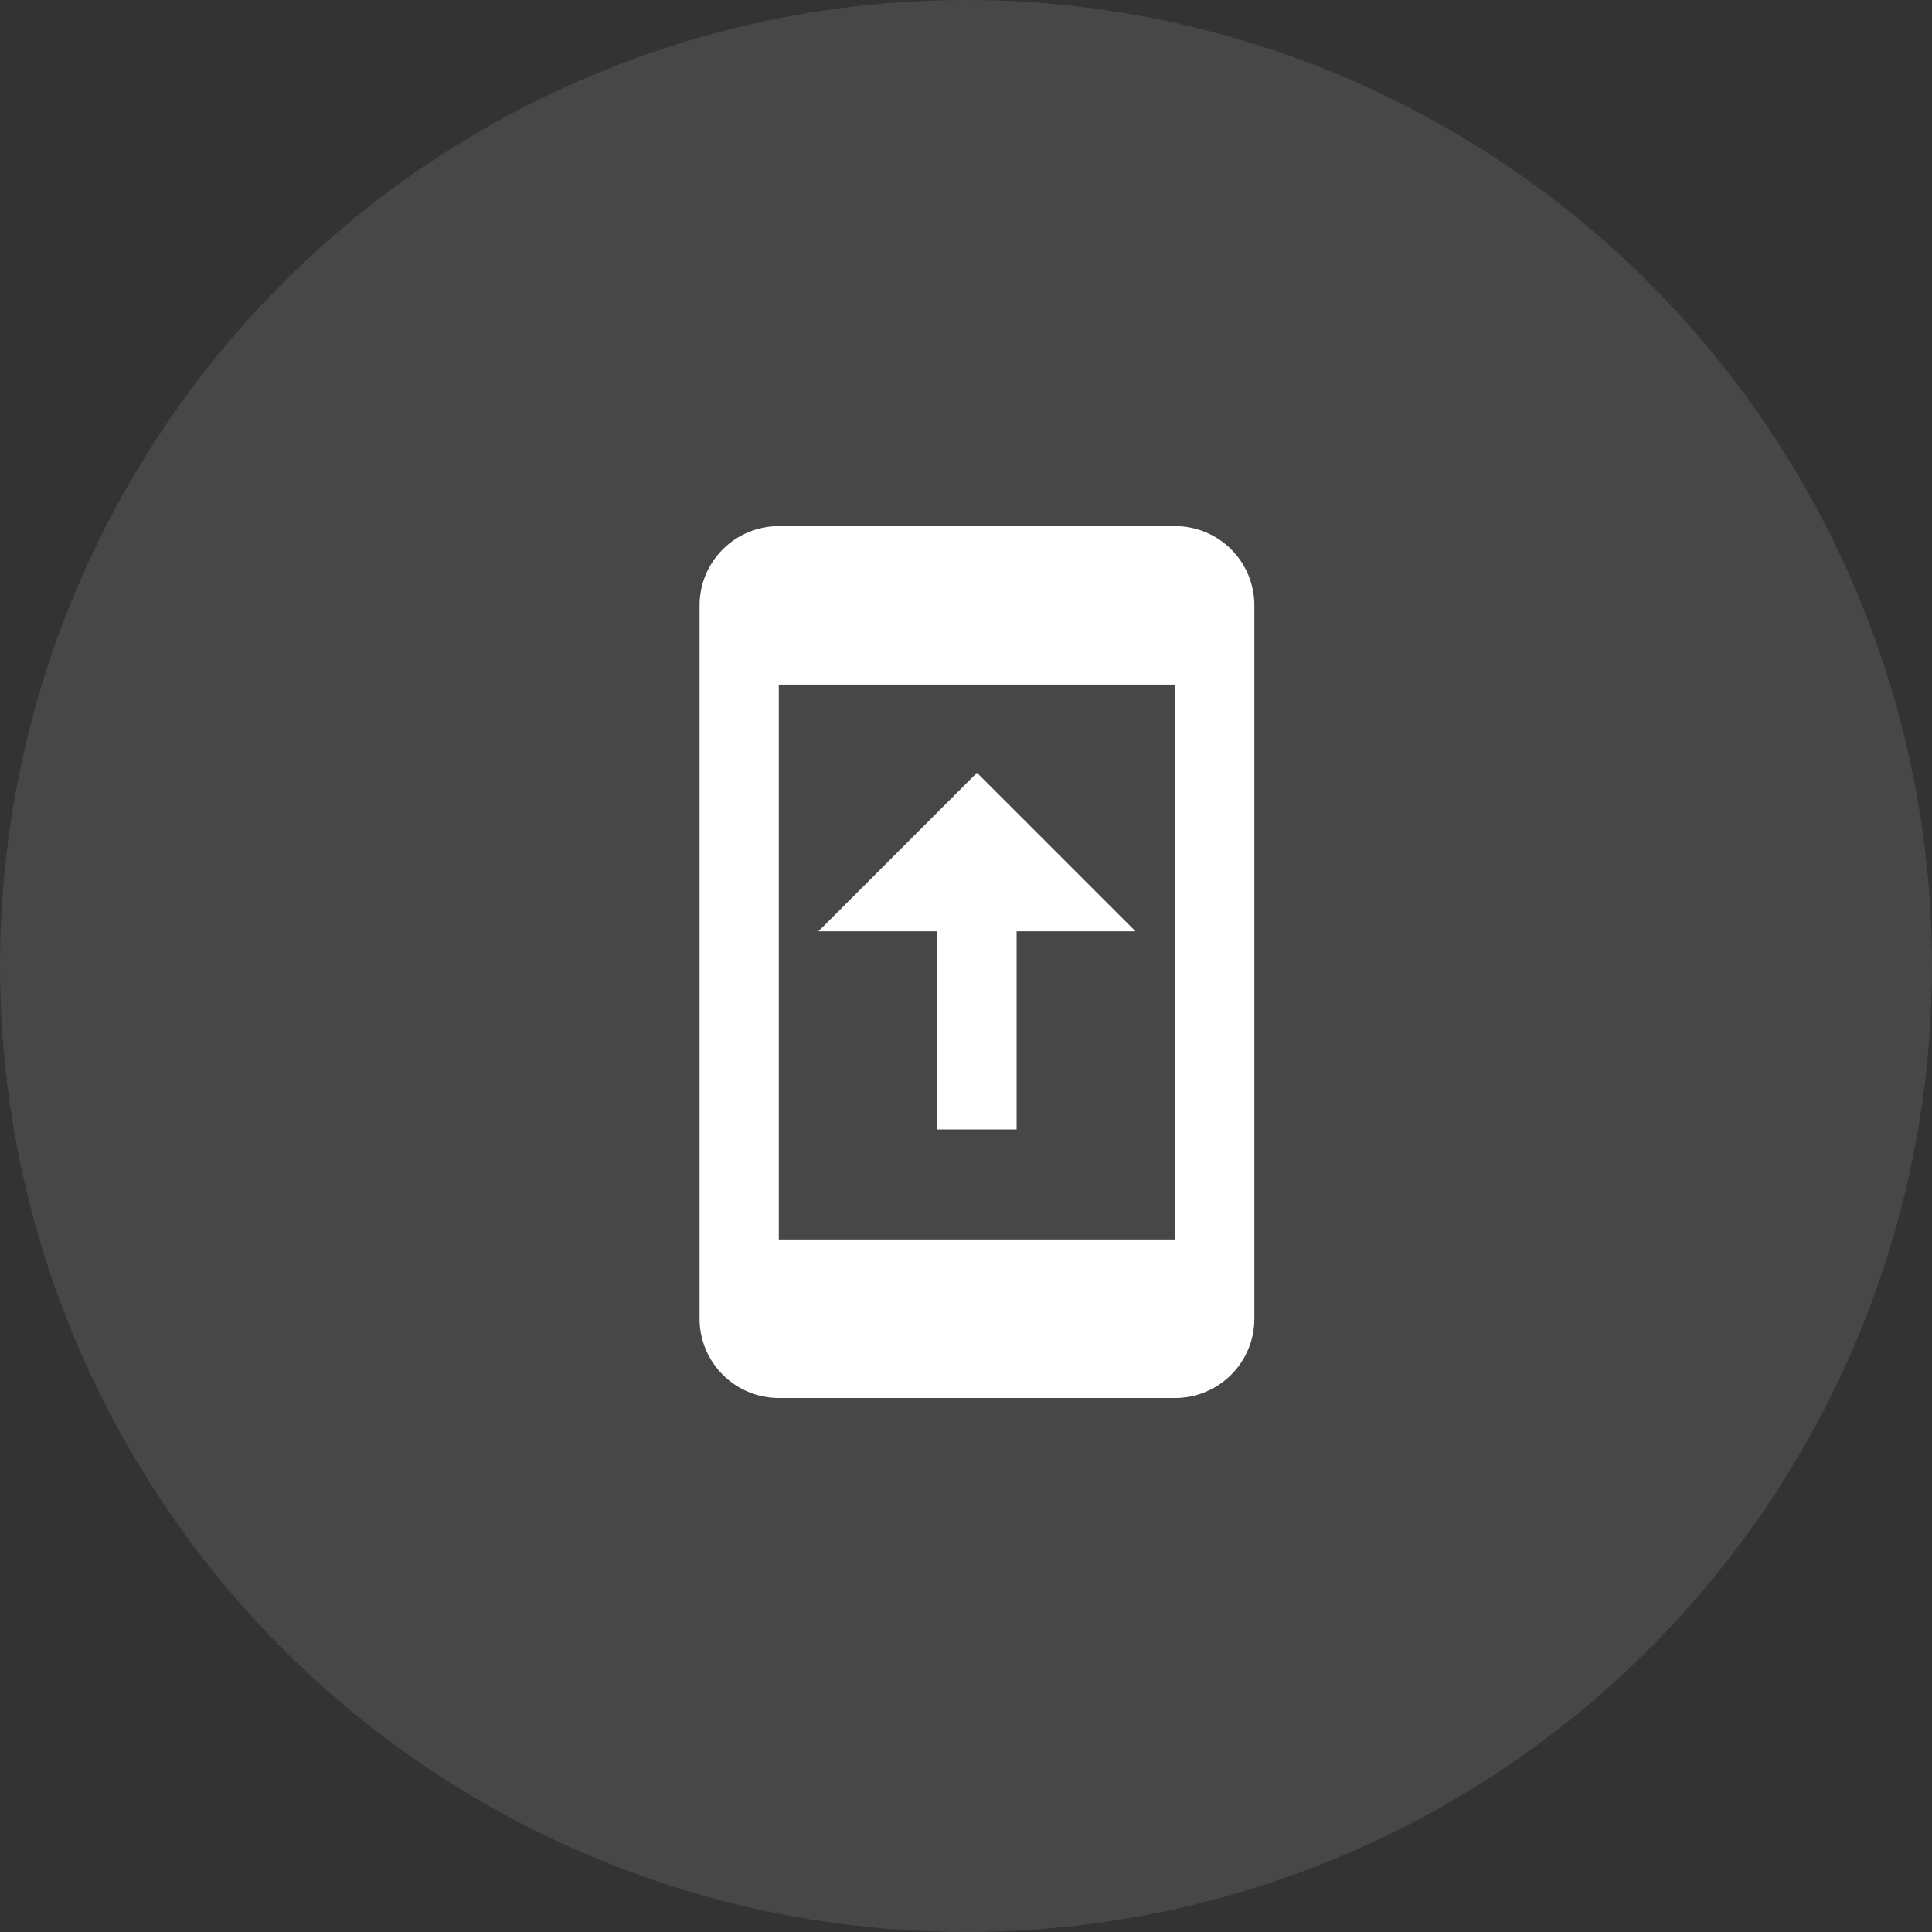
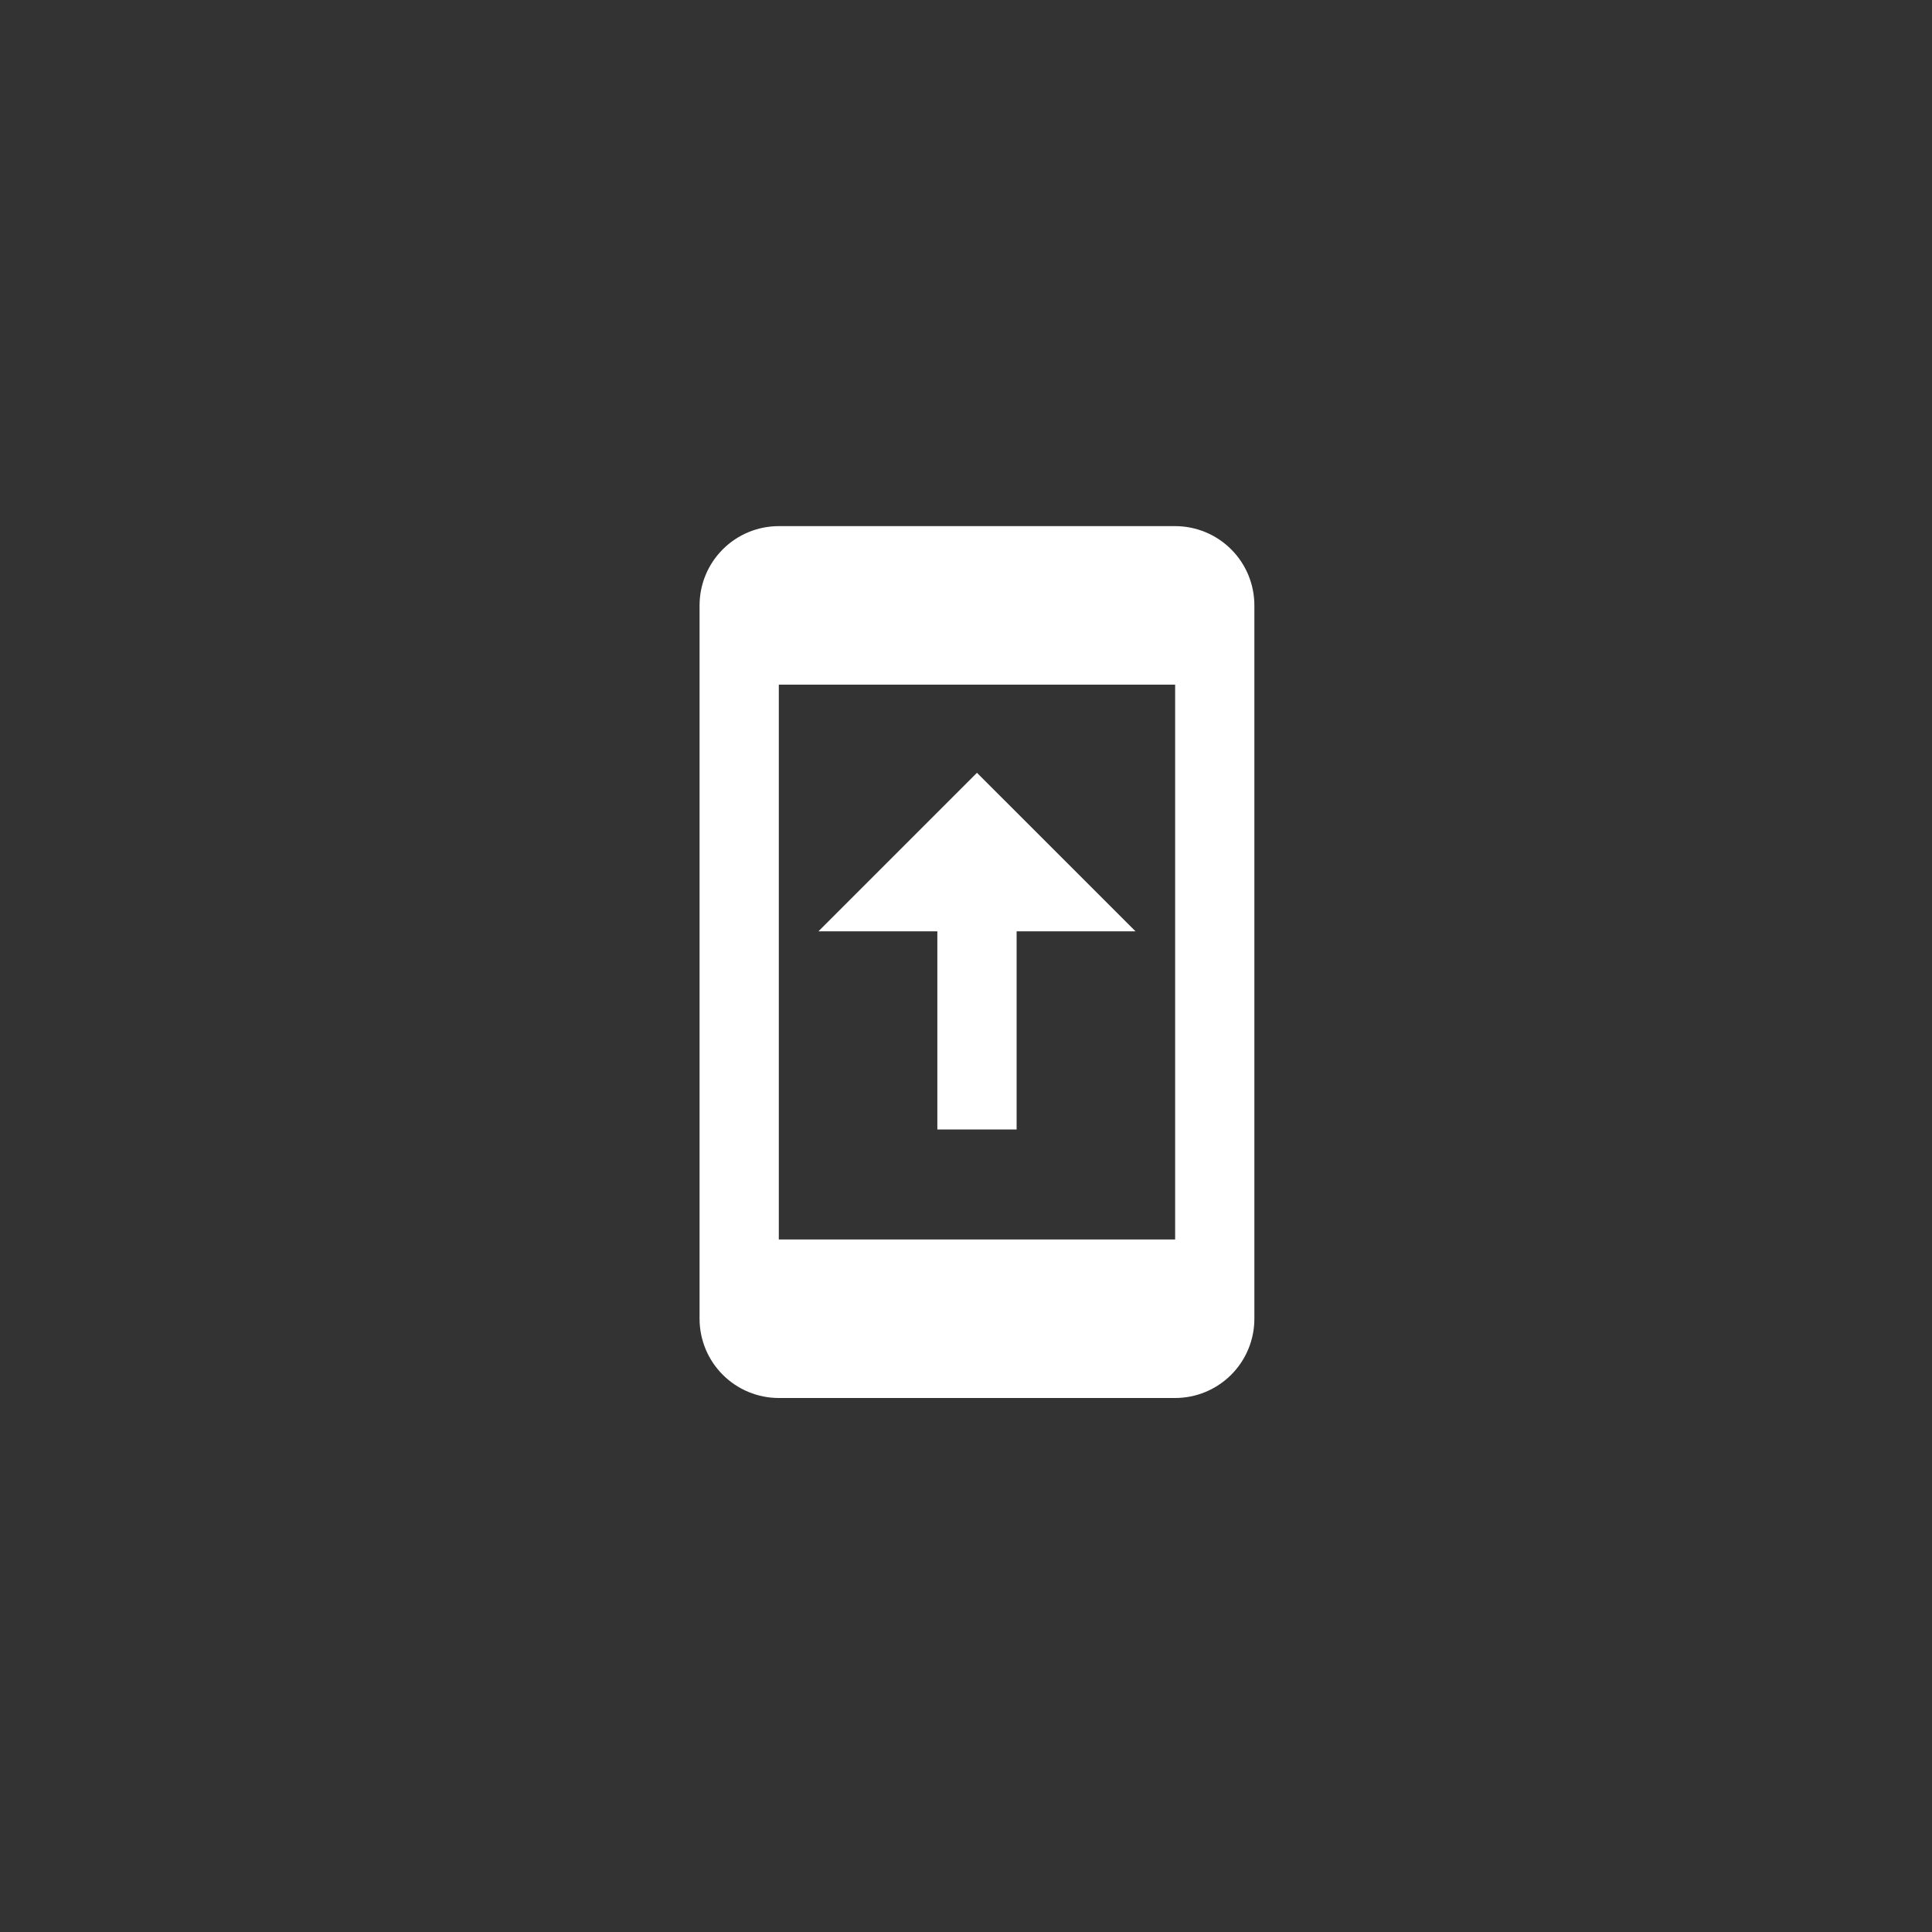
<svg xmlns="http://www.w3.org/2000/svg" width="65" height="65" viewBox="0 0 65 65" fill="none">
  <rect x="0" y="0" width="65" height="65" fill="#333333" stroke="none" />
-   <circle cx="32.5" cy="32.5" r="32.5" fill="white" fill-opacity="0.1" />
  <path d="M39.536 17.701H26.202C25.495 17.701 24.817 17.982 24.317 18.482C23.817 18.982 23.536 19.66 23.536 20.368V44.368C23.536 45.075 23.817 45.753 24.317 46.253C24.817 46.753 25.495 47.034 26.202 47.034H39.536C40.243 47.034 40.921 46.753 41.421 46.253C41.922 45.753 42.202 45.075 42.202 44.368V20.368C42.202 19.66 41.922 18.982 41.421 18.482C40.921 17.982 40.243 17.701 39.536 17.701ZM39.536 41.701H26.202V23.034H39.536V41.701Z" fill="white" />
  <path d="M34.203 31.333H38.203L32.869 26L27.536 31.333H31.536V38H34.203V31.333Z" fill="white" />
</svg>